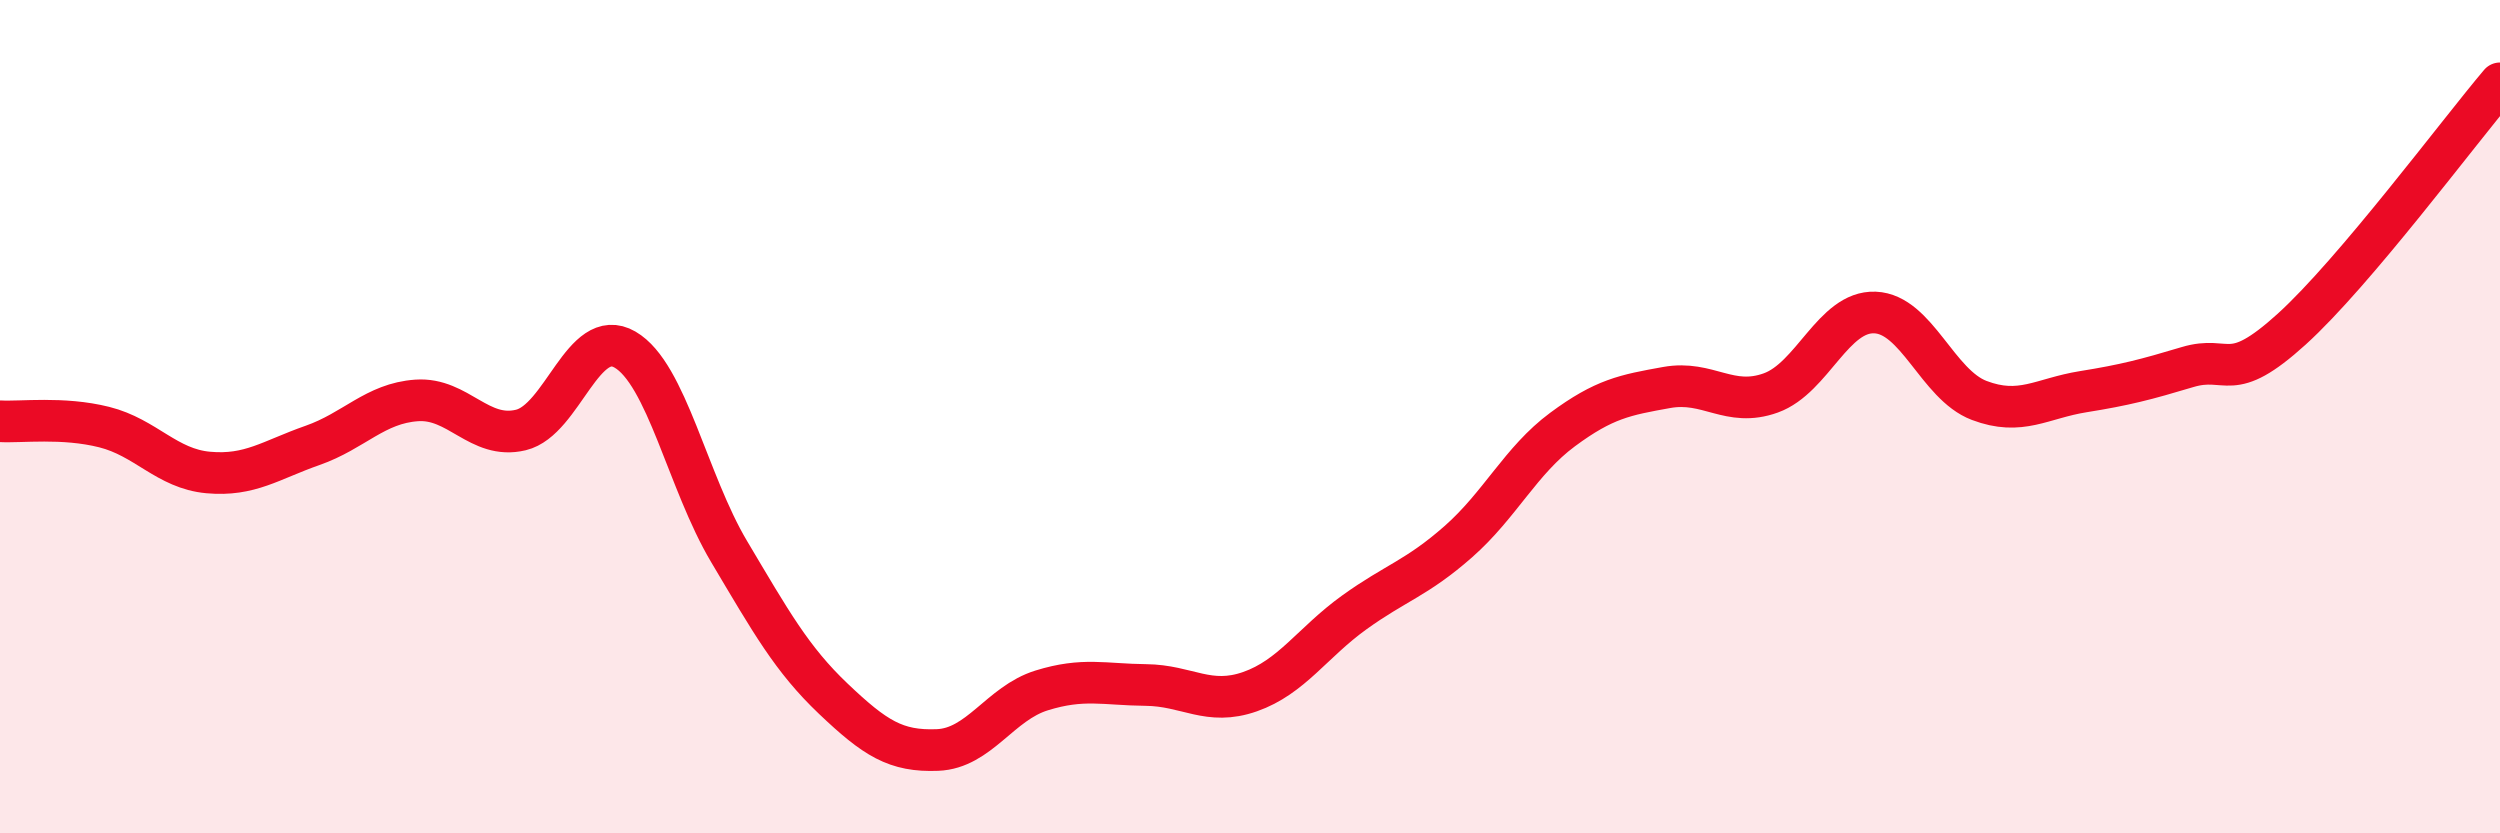
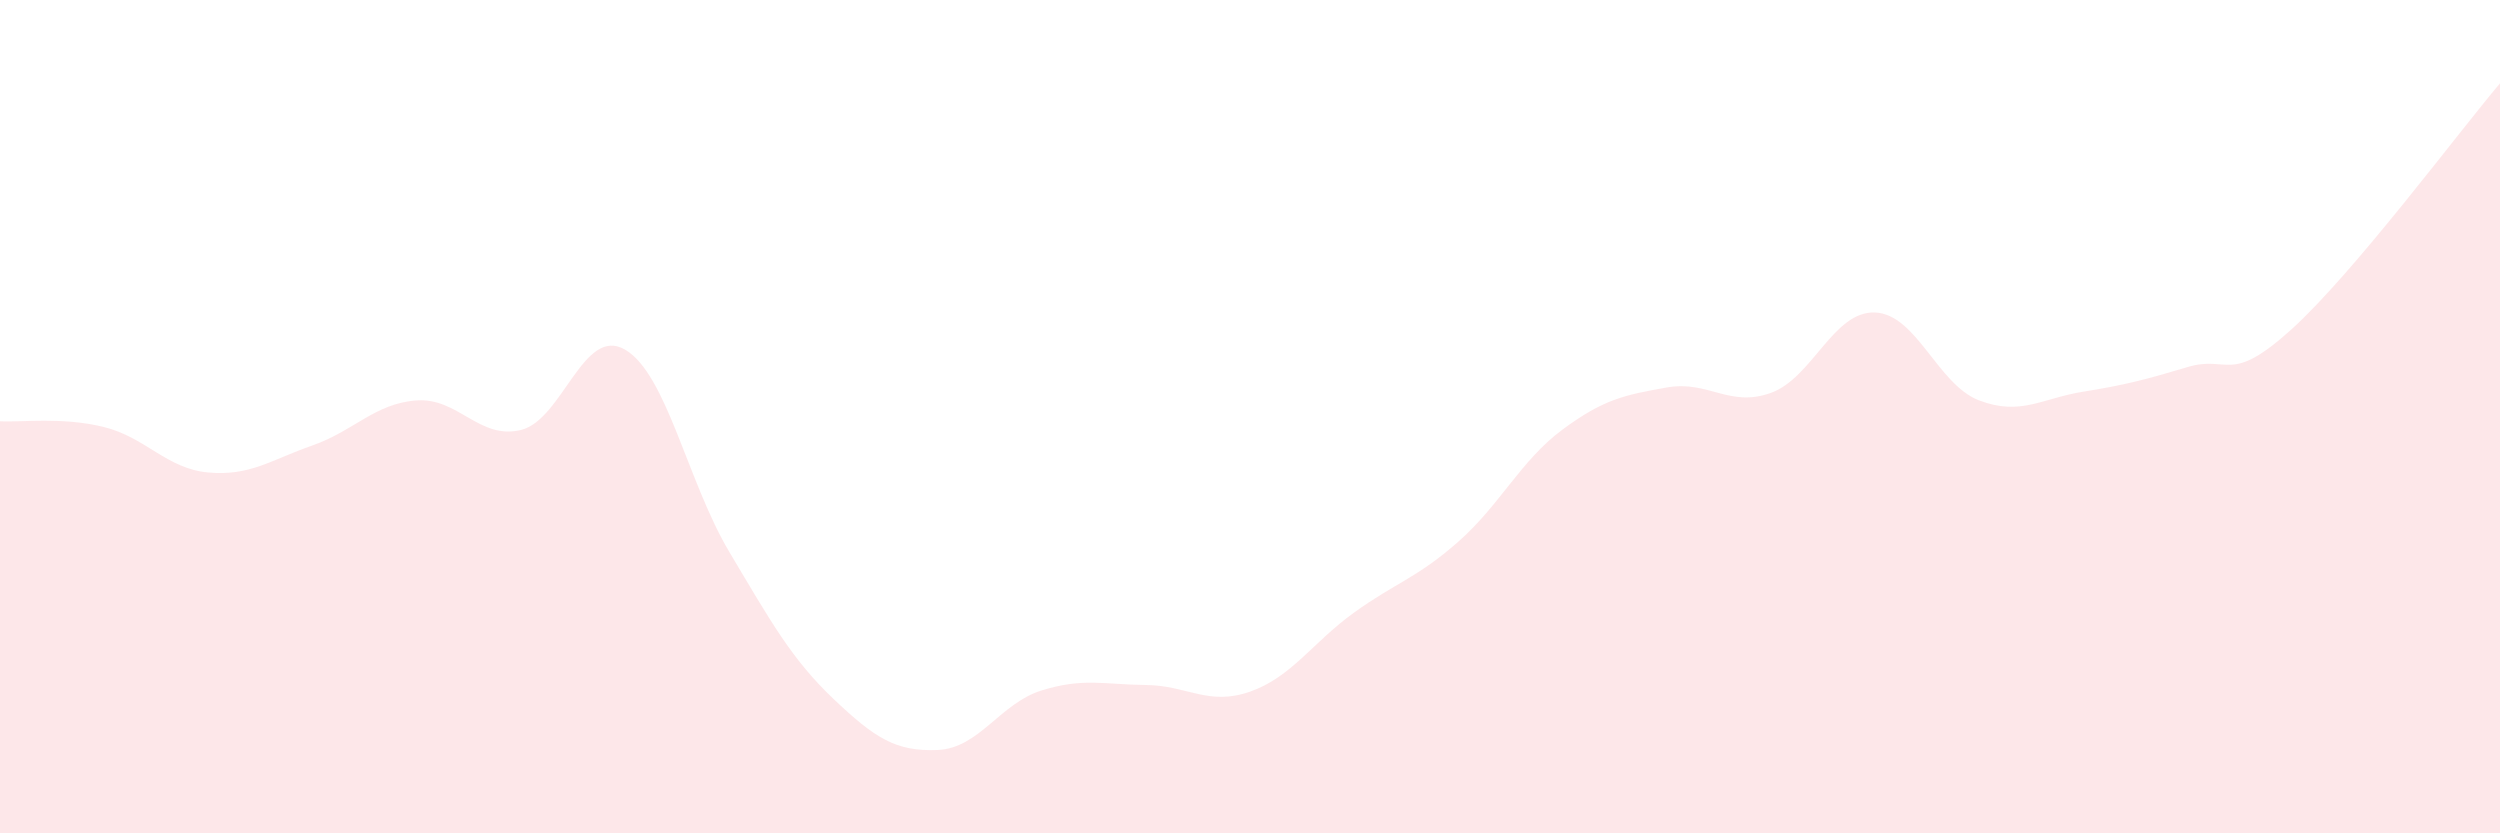
<svg xmlns="http://www.w3.org/2000/svg" width="60" height="20" viewBox="0 0 60 20">
  <path d="M 0,10.11 C 0.5,10.14 1.5,10 2.5,10.25 C 3.5,10.5 4,11.25 5,11.34 C 6,11.43 6.5,11.04 7.5,10.69 C 8.5,10.34 9,9.68 10,9.61 C 11,9.54 11.5,10.56 12.5,10.32 C 13.5,10.08 14,7.81 15,8.39 C 16,8.97 16.5,11.56 17.5,13.24 C 18.5,14.92 19,15.82 20,16.77 C 21,17.72 21.5,18.04 22.5,18 C 23.5,17.96 24,16.88 25,16.57 C 26,16.26 26.5,16.43 27.5,16.44 C 28.5,16.45 29,16.95 30,16.6 C 31,16.25 31.5,15.42 32.5,14.7 C 33.5,13.98 34,13.88 35,13 C 36,12.12 36.5,11.05 37.5,10.31 C 38.5,9.57 39,9.48 40,9.3 C 41,9.12 41.5,9.79 42.5,9.43 C 43.5,9.07 44,7.46 45,7.5 C 46,7.54 46.5,9.23 47.5,9.61 C 48.5,9.99 49,9.56 50,9.4 C 51,9.24 51.5,9.11 52.5,8.81 C 53.5,8.51 53.5,9.26 55,7.9 C 56.5,6.54 59,3.18 60,2L60 20L0 20Z" fill="#EB0A25" opacity="0.1" stroke-linecap="round" stroke-linejoin="round" />
-   <path d="M 0,10.11 C 0.5,10.14 1.5,10 2.5,10.25 C 3.5,10.5 4,11.25 5,11.34 C 6,11.43 6.5,11.04 7.5,10.69 C 8.5,10.34 9,9.68 10,9.61 C 11,9.54 11.5,10.56 12.5,10.32 C 13.5,10.08 14,7.81 15,8.39 C 16,8.97 16.5,11.56 17.5,13.24 C 18.5,14.92 19,15.82 20,16.77 C 21,17.72 21.5,18.04 22.5,18 C 23.5,17.96 24,16.88 25,16.57 C 26,16.26 26.5,16.43 27.5,16.44 C 28.5,16.45 29,16.95 30,16.6 C 31,16.25 31.5,15.42 32.5,14.7 C 33.5,13.98 34,13.88 35,13 C 36,12.12 36.5,11.05 37.5,10.31 C 38.5,9.57 39,9.48 40,9.3 C 41,9.12 41.5,9.79 42.5,9.43 C 43.5,9.07 44,7.46 45,7.5 C 46,7.54 46.5,9.23 47.5,9.61 C 48.5,9.99 49,9.56 50,9.4 C 51,9.24 51.5,9.11 52.5,8.81 C 53.5,8.51 53.5,9.26 55,7.9 C 56.5,6.54 59,3.18 60,2" stroke="#EB0A25" stroke-width="1" fill="none" stroke-linecap="round" stroke-linejoin="round" />
</svg>